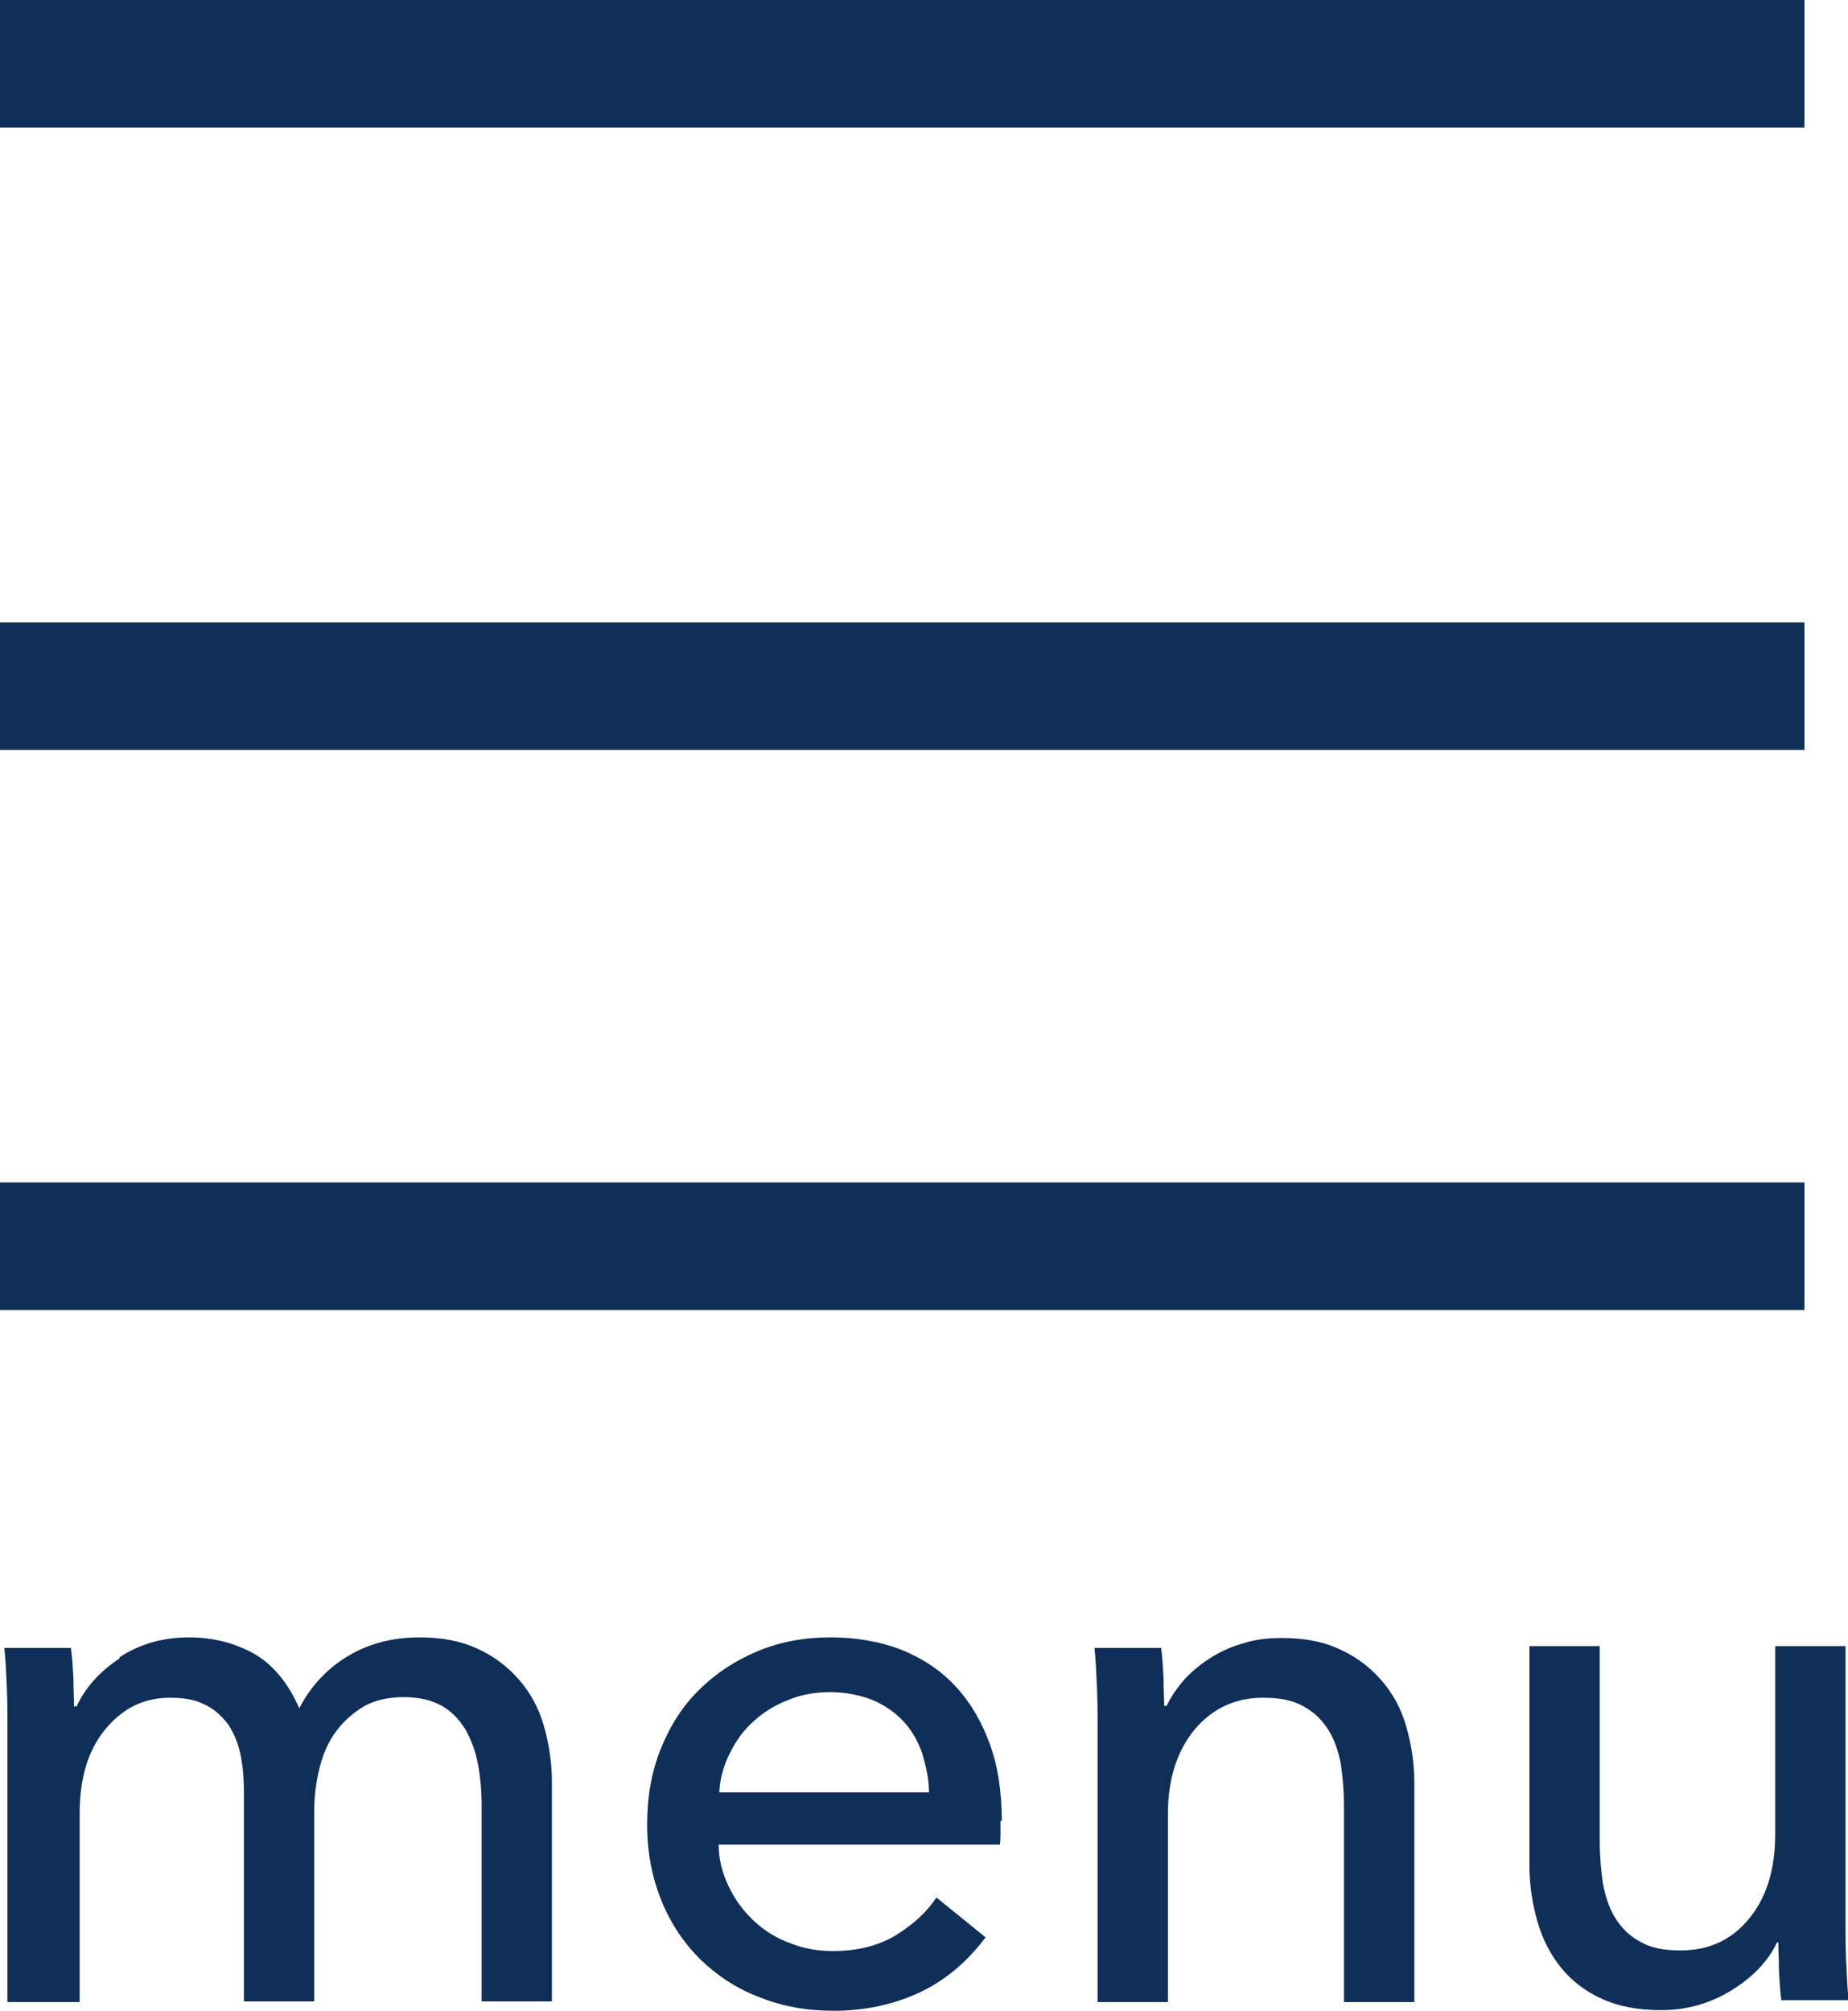
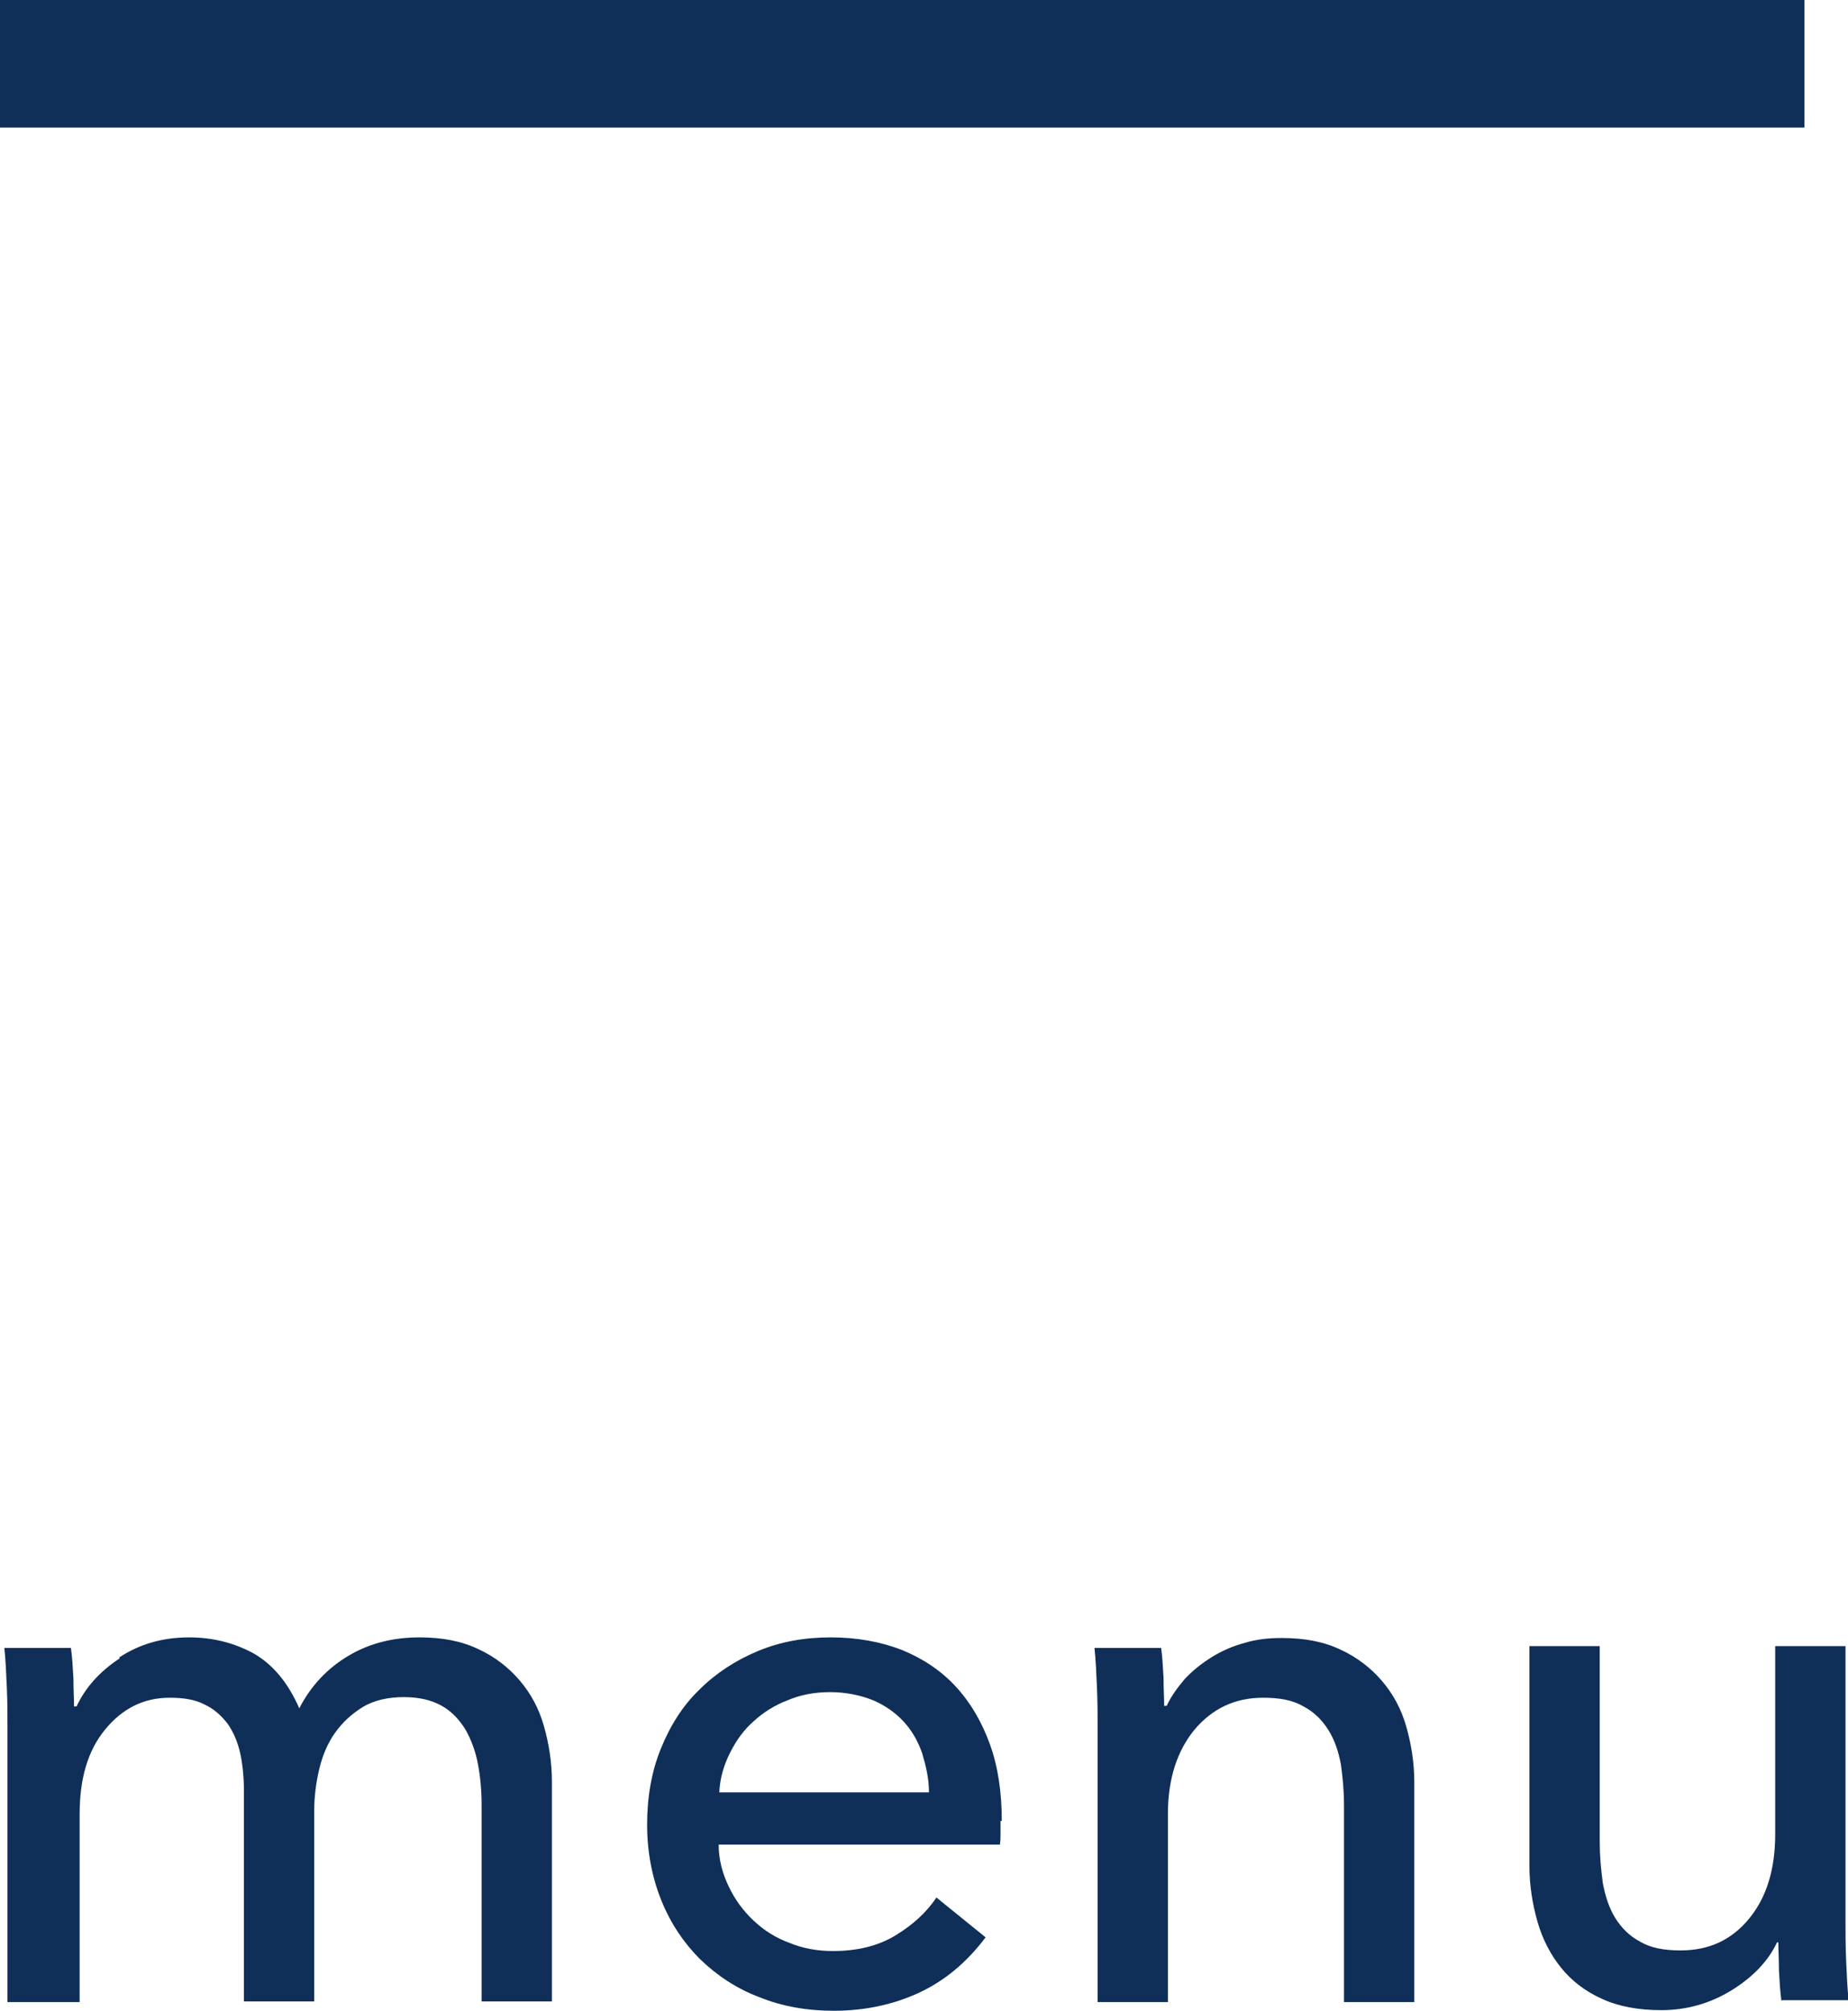
<svg xmlns="http://www.w3.org/2000/svg" id="_レイヤー_2" viewBox="0 0 29.7 32.31">
  <defs>
    <style>.cls-1{fill:#0f2f59;}</style>
  </defs>
  <g id="_テキスト">
    <rect class="cls-1" width="29" height="2.05" />
-     <rect class="cls-1" y="10" width="29" height="2.05" />
-     <rect class="cls-1" y="19" width="29" height="2.05" />
    <path class="cls-1" d="m1.92,26.63c.32-.21.69-.32,1.12-.32.38,0,.73.09,1.04.26.31.18.55.47.73.88.19-.37.46-.65.8-.85.34-.2.72-.29,1.13-.29.37,0,.68.06.95.19.26.12.48.29.66.5.18.21.31.45.39.73.08.28.13.58.13.9v3.53h-1.13v-3.16c0-.23-.02-.45-.06-.66-.04-.21-.11-.39-.2-.55-.1-.16-.22-.29-.38-.38s-.36-.14-.61-.14-.48.05-.66.16c-.18.11-.33.25-.45.42-.12.17-.2.37-.25.58s-.08.44-.08.66v3.07h-1.13v-3.38c0-.22-.02-.43-.06-.61-.04-.18-.11-.34-.2-.47-.1-.13-.22-.24-.37-.31-.15-.08-.34-.11-.56-.11-.42,0-.76.17-1.04.51-.28.34-.41.79-.41,1.36v3.02H.12v-4.46c0-.15,0-.35-.01-.59s-.02-.45-.04-.64h1.07c.02.14.03.31.04.49,0,.18.01.33.01.45h.04c.14-.3.37-.56.69-.77Z" />
    <path class="cls-1" d="m16.08,29.26v.19c0,.06,0,.13-.01.19h-4.52c0,.24.06.46.16.67.1.21.23.39.4.55s.36.28.58.36c.22.09.45.13.7.13.38,0,.72-.08,1-.25.28-.17.5-.37.66-.61l.79.64c-.3.4-.66.7-1.07.89-.41.19-.87.29-1.37.29-.43,0-.83-.07-1.2-.22-.37-.14-.68-.35-.95-.61-.26-.26-.47-.57-.62-.94-.15-.37-.23-.78-.23-1.22s.07-.85.22-1.22.35-.69.62-.95c.26-.26.58-.47.94-.62.36-.15.75-.22,1.17-.22s.8.07,1.14.2c.34.14.63.33.87.59.24.26.42.57.55.93.13.36.19.77.19,1.23Zm-1.15-.46c0-.22-.05-.43-.11-.63-.07-.2-.17-.37-.3-.51-.13-.14-.3-.26-.49-.34-.2-.08-.43-.13-.69-.13-.24,0-.47.04-.68.13-.21.08-.4.2-.55.34-.16.14-.28.31-.38.51-.1.2-.16.41-.17.63h3.38Z" />
    <path class="cls-1" d="m18.66,26.47c.02.14.03.31.04.49,0,.18.01.33.01.45h.04c.07-.15.17-.29.29-.43.12-.13.27-.25.43-.35.16-.1.34-.18.53-.23.19-.06.39-.08.6-.08.37,0,.68.06.95.19.26.12.48.29.66.5.18.21.31.45.39.73.08.28.13.58.13.9v3.53h-1.13v-3.16c0-.23-.02-.45-.05-.66-.04-.21-.1-.39-.2-.55-.1-.16-.23-.29-.4-.38-.17-.1-.38-.14-.65-.14-.45,0-.81.17-1.1.51-.28.34-.43.79-.43,1.36v3.02h-1.13v-4.46c0-.15,0-.35-.01-.59s-.02-.45-.04-.64h1.07Z" />
    <path class="cls-1" d="m28.63,32.15c-.02-.14-.03-.31-.04-.49,0-.18-.01-.33-.01-.45h-.02c-.14.3-.39.56-.73.77-.34.21-.72.32-1.13.32-.37,0-.69-.06-.95-.18-.27-.12-.49-.29-.66-.5-.17-.21-.3-.46-.38-.74-.08-.28-.13-.58-.13-.9v-3.53h1.13v3.14c0,.23.02.45.05.67.04.21.1.4.2.56.1.16.23.29.4.38.17.1.38.14.65.14.46,0,.82-.17,1.1-.51.28-.34.42-.79.42-1.36v-3.02h1.13v4.46c0,.15,0,.35.01.59s.02.45.04.64h-1.07Z" />
  </g>
</svg>